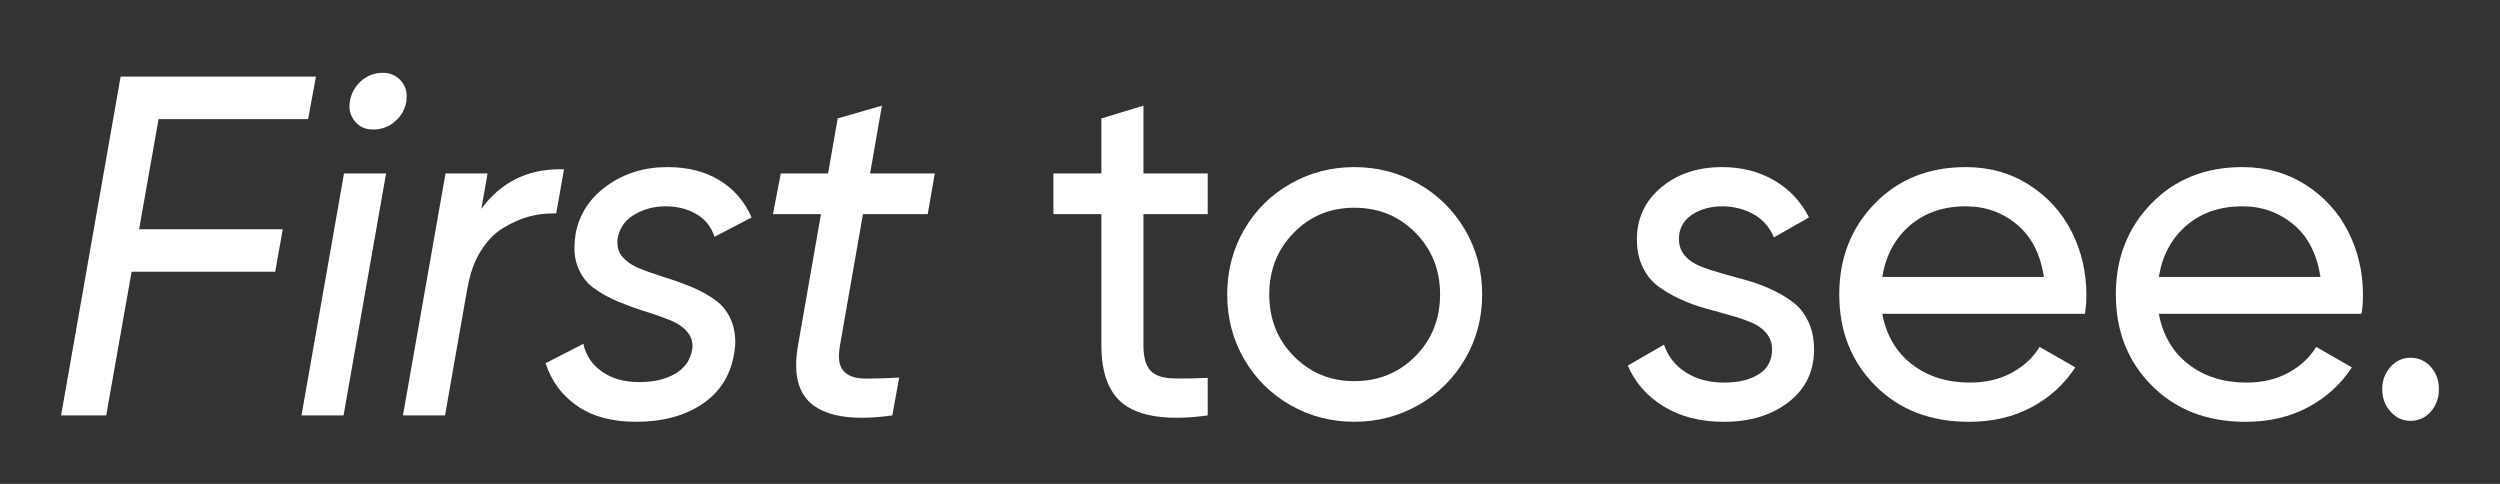
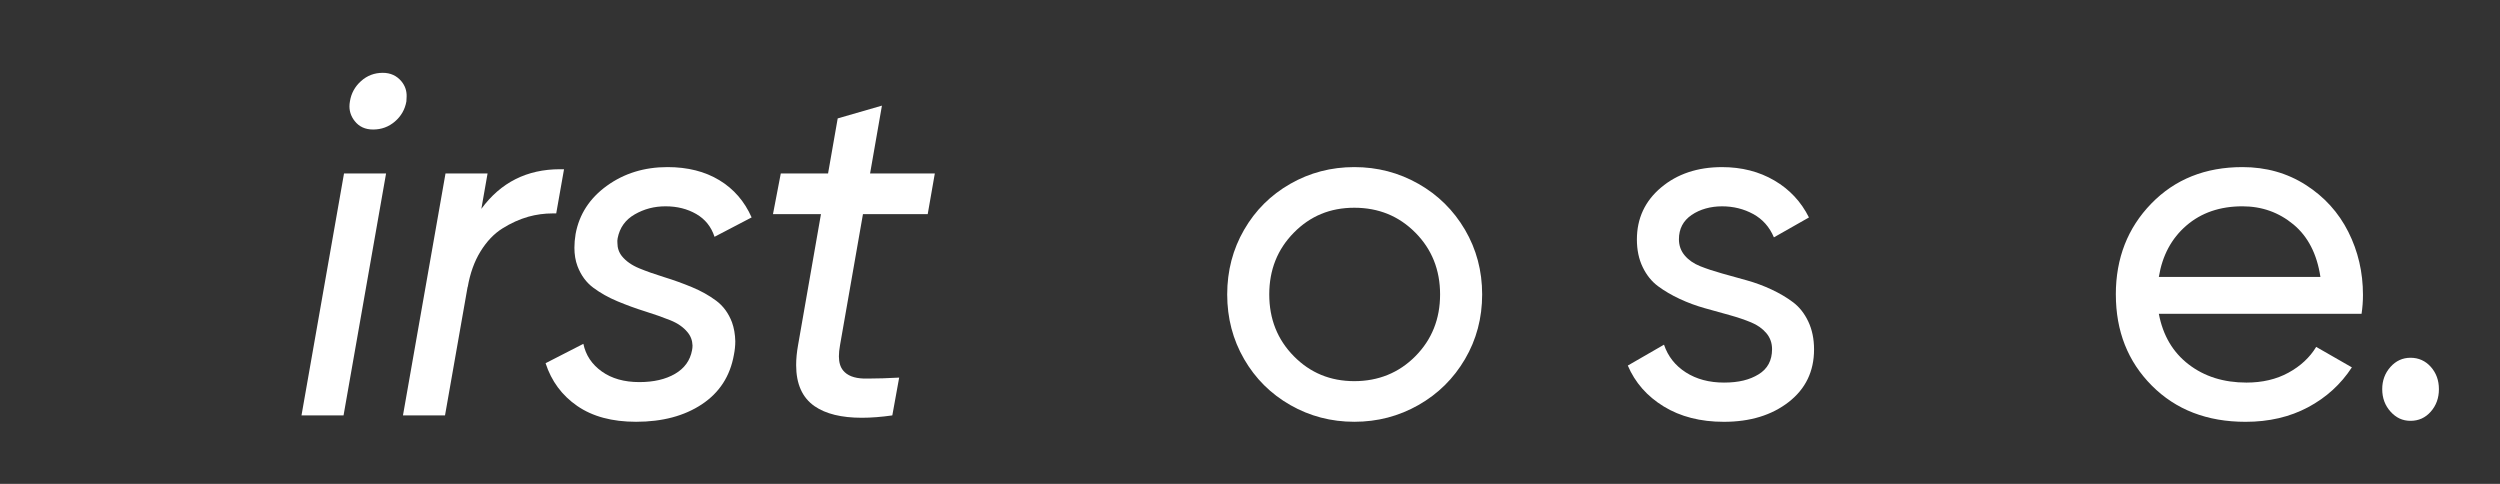
<svg xmlns="http://www.w3.org/2000/svg" id="b" viewBox="0 0 1240 240">
  <rect x="0" y="0" width="1240" height="240" fill="#333333" stroke="none" />
  <g id="c">
-     <rect width="1240" height="240" fill="none" />
-     <path d="M30.3,206.05L59.83,38h96.87l-3.87,21.09h-74.18l-9.65,54.61h71.25l-3.75,21.09h-71.23l-12.59,71.25h-22.38Z" fill="#fff" />
    <path d="M149.54,206.05l21.09-120h20.86l-21.09,120h-20.86ZM173.56,50.3c.62-3.98,2.46-7.34,5.51-10.08,3.05-2.73,6.64-4.1,10.78-4.1,3.83,0,6.91,1.41,9.26,4.22,1.8,2.19,2.66,4.69,2.58,7.5,0,.78-.04,1.6-.12,2.46-.7,3.98-2.6,7.31-5.68,9.96-3.09,2.66-6.7,3.98-10.84,3.98-3.91,0-6.95-1.41-9.14-4.22-1.72-2.19-2.58-4.61-2.58-7.27,0-.78.08-1.6.23-2.46Z" fill="#fff" />
    <path d="M199.87,206.05l21.1-120h20.86l-3.08,17.54c9.61-13.1,22.62-19.65,39.02-19.65h1.99l-3.87,21.91h-1.64c-4.22,0-8.28.55-12.19,1.64-4.38,1.25-8.65,3.18-12.83,5.8-4.18,2.61-7.81,6.42-10.89,11.41-3.08,5-5.2,10.93-6.37,17.79v-.37l-11.24,63.92h-20.86Z" fill="#fff" />
    <path d="M270.6,180.15l18.75-9.61c1.17,5.62,4.22,10.2,9.14,13.71s11.13,5.27,18.63,5.27c7.11,0,13.01-1.37,17.7-4.1,4.69-2.73,7.5-6.64,8.44-11.72.16-.78.23-1.56.23-2.34-.08-2.5-.9-4.69-2.46-6.56-2.03-2.5-4.9-4.49-8.61-5.98-3.71-1.48-7.87-2.95-12.48-4.39-4.61-1.44-9.16-3.11-13.65-4.98-4.49-1.88-8.5-4.12-12.01-6.74-3.52-2.62-6.13-6.19-7.85-10.72-1.02-2.73-1.52-5.78-1.52-9.14,0-2.11.19-4.37.59-6.8,1.8-9.76,6.97-17.73,15.53-23.91,8.55-6.17,18.57-9.26,30.06-9.26,10,0,18.57,2.17,25.72,6.5s12.48,10.49,16,18.46l-18.4,9.61c-1.64-5-4.67-8.77-9.08-11.31-4.42-2.54-9.47-3.81-15.18-3.81s-10.65,1.33-15.29,3.98c-4.65,2.66-7.48,6.6-8.5,11.84-.16.86-.2,1.64-.12,2.34,0,2.5.74,4.69,2.23,6.56,2.03,2.5,4.9,4.51,8.61,6.04,3.71,1.52,7.85,2.99,12.42,4.39s9.12,3.05,13.65,4.92c4.53,1.88,8.55,4.12,12.07,6.74,3.52,2.62,6.13,6.19,7.85,10.72,1.01,2.81,1.56,5.94,1.64,9.38,0,2.19-.23,4.45-.7,6.8-1.88,10.55-7.17,18.71-15.88,24.49-8.71,5.78-19.59,8.67-32.64,8.67-11.88,0-21.6-2.62-29.18-7.85-7.58-5.23-12.81-12.3-15.7-21.21Z" fill="#fff" />
    <path d="M383.4,106.2l3.87-20.16h23.45l4.78-27.31,21.94-6.34-5.88,33.65h32.11l-3.52,20.16h-32.12l-11.38,65.03c-.37,2.03-.55,3.87-.55,5.51,0,2.97.7,5.32,2.11,7.03,2.03,2.5,5.43,3.83,10.2,3.99h2.46c4.3,0,9.33-.16,15.12-.47l-3.4,18.75c-5.47.78-10.51,1.17-15.12,1.17-10.08,0-17.89-1.91-23.44-5.74-6.09-4.22-9.14-11.02-9.14-20.39,0-3.05.31-6.33.94-9.84l11.37-65.04h-23.79Z" fill="#fff" />
-     <path d="M522.5,106.2v-20.16h23.79v-27.3l20.86-6.33v33.63h31.88v20.16h-31.88v65.13c0,5.87,1.17,10.05,3.52,12.56,2.34,2.35,5.86,3.6,10.55,3.75,1.25,0,2.66.04,4.22.12,3.91,0,8.44-.12,13.59-.35v18.64c-5.62.78-10.78,1.16-15.47,1.16-10.47,0-18.67-1.88-24.61-5.62-8.44-5.39-12.66-15.51-12.66-30.35v-65.04h-23.79Z" fill="#fff" />
    <path d="M617.07,178.1c-5.59-9.67-8.38-20.35-8.38-32.06s2.79-22.39,8.38-32.06c5.58-9.67,13.22-17.27,22.91-22.8,9.69-5.54,20.27-8.3,31.76-8.3s22.09,2.77,31.82,8.3,17.42,13.14,23.09,22.8c5.66,9.67,8.5,20.35,8.5,32.06s-2.83,22.39-8.5,32.06c-5.67,9.67-13.36,17.27-23.09,22.8-9.73,5.53-20.33,8.3-31.82,8.3s-22.07-2.77-31.76-8.3c-9.69-5.54-17.33-13.14-22.91-22.8ZM641.74,115.41c-8.13,8.25-12.19,18.46-12.19,30.63s4.06,22.39,12.19,30.64c8.12,8.25,18.12,12.37,30,12.37s22.13-4.12,30.29-12.37c8.16-8.25,12.25-18.46,12.25-30.64s-4.08-22.39-12.25-30.63c-8.17-8.25-18.26-12.37-30.29-12.37s-21.88,4.13-30,12.37Z" fill="#fff" />
    <path d="M807.42,181.3l17.93-10.34c1.95,5.8,5.56,10.38,10.83,13.75,5.27,3.37,11.57,5.05,18.91,5.05s12.69-1.36,17.15-4.08c4.46-2.72,6.7-6.88,6.7-12.48,0-3.07-.95-5.74-2.85-7.98-1.9-2.25-4.41-4.02-7.55-5.32-3.14-1.3-6.74-2.52-10.81-3.65-4.07-1.13-8.17-2.27-12.31-3.43s-8.23-2.67-12.25-4.54c-4.02-1.87-7.62-3.98-10.78-6.32-3.16-2.34-5.7-5.5-7.62-9.48-1.92-3.98-2.87-8.54-2.87-13.69,0-10.48,4.01-19.08,12.02-25.81,8.01-6.73,18.09-10.09,30.22-10.09,9.73,0,18.38,2.21,25.93,6.62,7.55,4.42,13.28,10.53,17.17,18.35l-17.38,9.87c-2.19-5.17-5.62-9.03-10.28-11.57-4.66-2.54-9.8-3.82-15.44-3.82s-10.91,1.43-15.1,4.29c-4.19,2.86-6.29,6.88-6.29,12.04,0,3.1.96,5.78,2.88,8.05,1.92,2.27,4.47,4.04,7.65,5.31,3.18,1.27,6.8,2.47,10.87,3.61,4.07,1.13,8.17,2.27,12.31,3.43,4.14,1.15,8.21,2.66,12.2,4.52,3.99,1.86,7.56,3.97,10.7,6.33,3.14,2.36,5.66,5.55,7.56,9.58,1.9,4.03,2.85,8.63,2.85,13.82,0,10.88-4.2,19.58-12.61,26.11-8.41,6.53-19.11,9.79-32.1,9.79-11.63,0-21.58-2.54-29.86-7.62-8.28-5.08-14.21-11.84-17.81-20.29Z" fill="#fff" />
-     <path d="M912.27,146.05c0-17.97,5.86-32.99,17.58-45.06s26.8-18.11,45.23-18.11c11.72,0,22.19,2.95,31.41,8.85,9.22,5.9,16.25,13.65,21.09,23.26,4.84,9.61,7.27,20.04,7.27,31.29,0,3.13-.23,6.25-.7,9.38h-100.55c2.03,10.7,6.95,19.06,14.77,25.07,7.81,6.02,17.38,9.03,28.71,9.03,7.89,0,14.82-1.63,20.8-4.9,5.98-3.26,10.57-7.53,13.77-12.8l17.7,10.15c-5.47,8.38-12.71,14.98-21.74,19.79-9.02,4.81-19.36,7.22-31,7.22-19.06,0-34.55-5.98-46.46-17.93-11.92-11.95-17.87-27.03-17.87-45.23ZM933.6,137.37h80.16c-1.72-11.4-6.19-20.09-13.42-26.07-7.23-5.98-15.64-8.97-25.25-8.97-11.17,0-20.45,3.19-27.83,9.56-7.38,6.37-11.93,14.87-13.65,25.48Z" fill="#fff" />
    <path d="M1049.45,146.05c0-17.97,5.86-32.99,17.58-45.06s26.8-18.11,45.23-18.11c11.72,0,22.19,2.95,31.41,8.85,9.22,5.9,16.25,13.65,21.09,23.26,4.84,9.61,7.27,20.04,7.27,31.29,0,3.13-.23,6.25-.7,9.38h-100.55c2.03,10.7,6.95,19.06,14.77,25.07,7.81,6.02,17.38,9.03,28.71,9.03,7.89,0,14.82-1.63,20.8-4.9,5.98-3.26,10.57-7.53,13.77-12.8l17.7,10.15c-5.47,8.38-12.71,14.98-21.74,19.79-9.02,4.81-19.36,7.22-31,7.22-19.06,0-34.55-5.98-46.46-17.93-11.92-11.95-17.87-27.03-17.87-45.23ZM1070.77,137.37h80.16c-1.72-11.4-6.19-20.09-13.42-26.07-7.23-5.98-15.64-8.97-25.25-8.97-11.17,0-20.45,3.19-27.83,9.56-7.38,6.37-11.93,14.87-13.65,25.48Z" fill="#fff" />
    <path d="M1181.58,193.04c0-4.3,1.36-7.97,4.07-11.02s6.04-4.57,9.99-4.57,7.36,1.5,10.04,4.51c2.68,3.01,4.02,6.7,4.02,11.07s-1.34,8.09-4.02,11.13c-2.68,3.05-6.03,4.57-10.04,4.57s-7.19-1.52-9.94-4.57c-2.75-3.05-4.12-6.76-4.12-11.13Z" fill="#fff" />
  </g>
</svg>